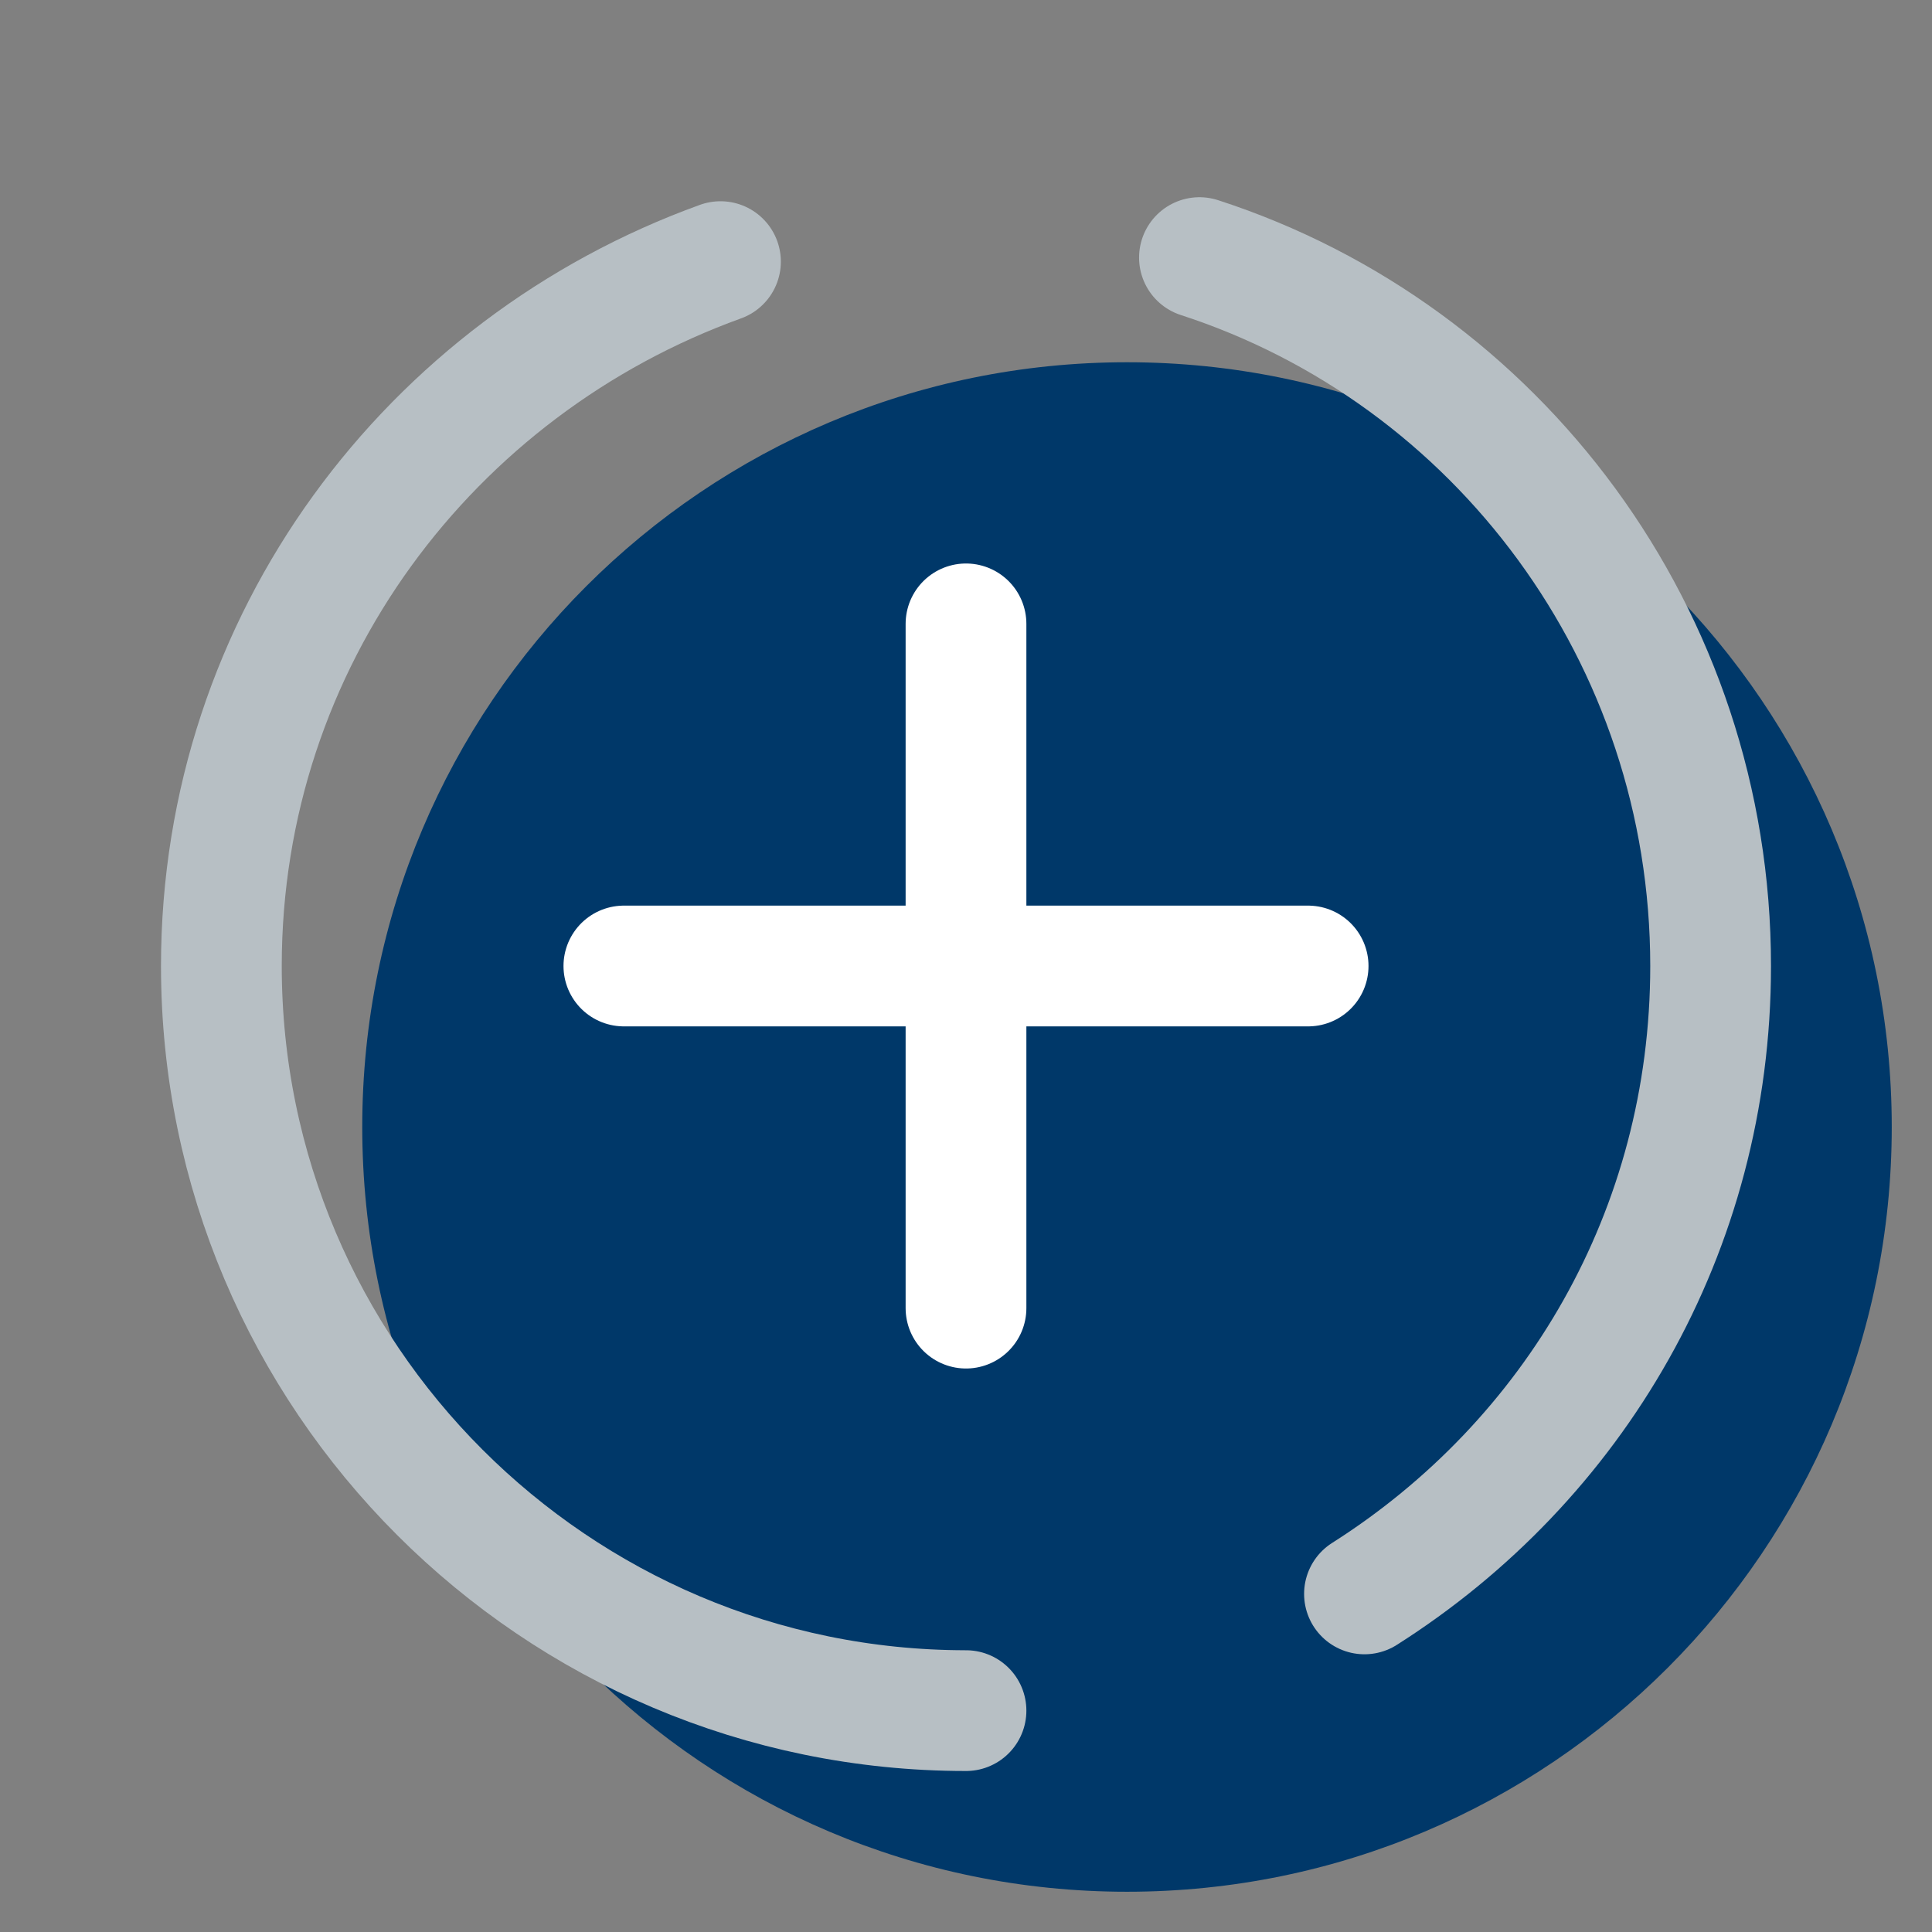
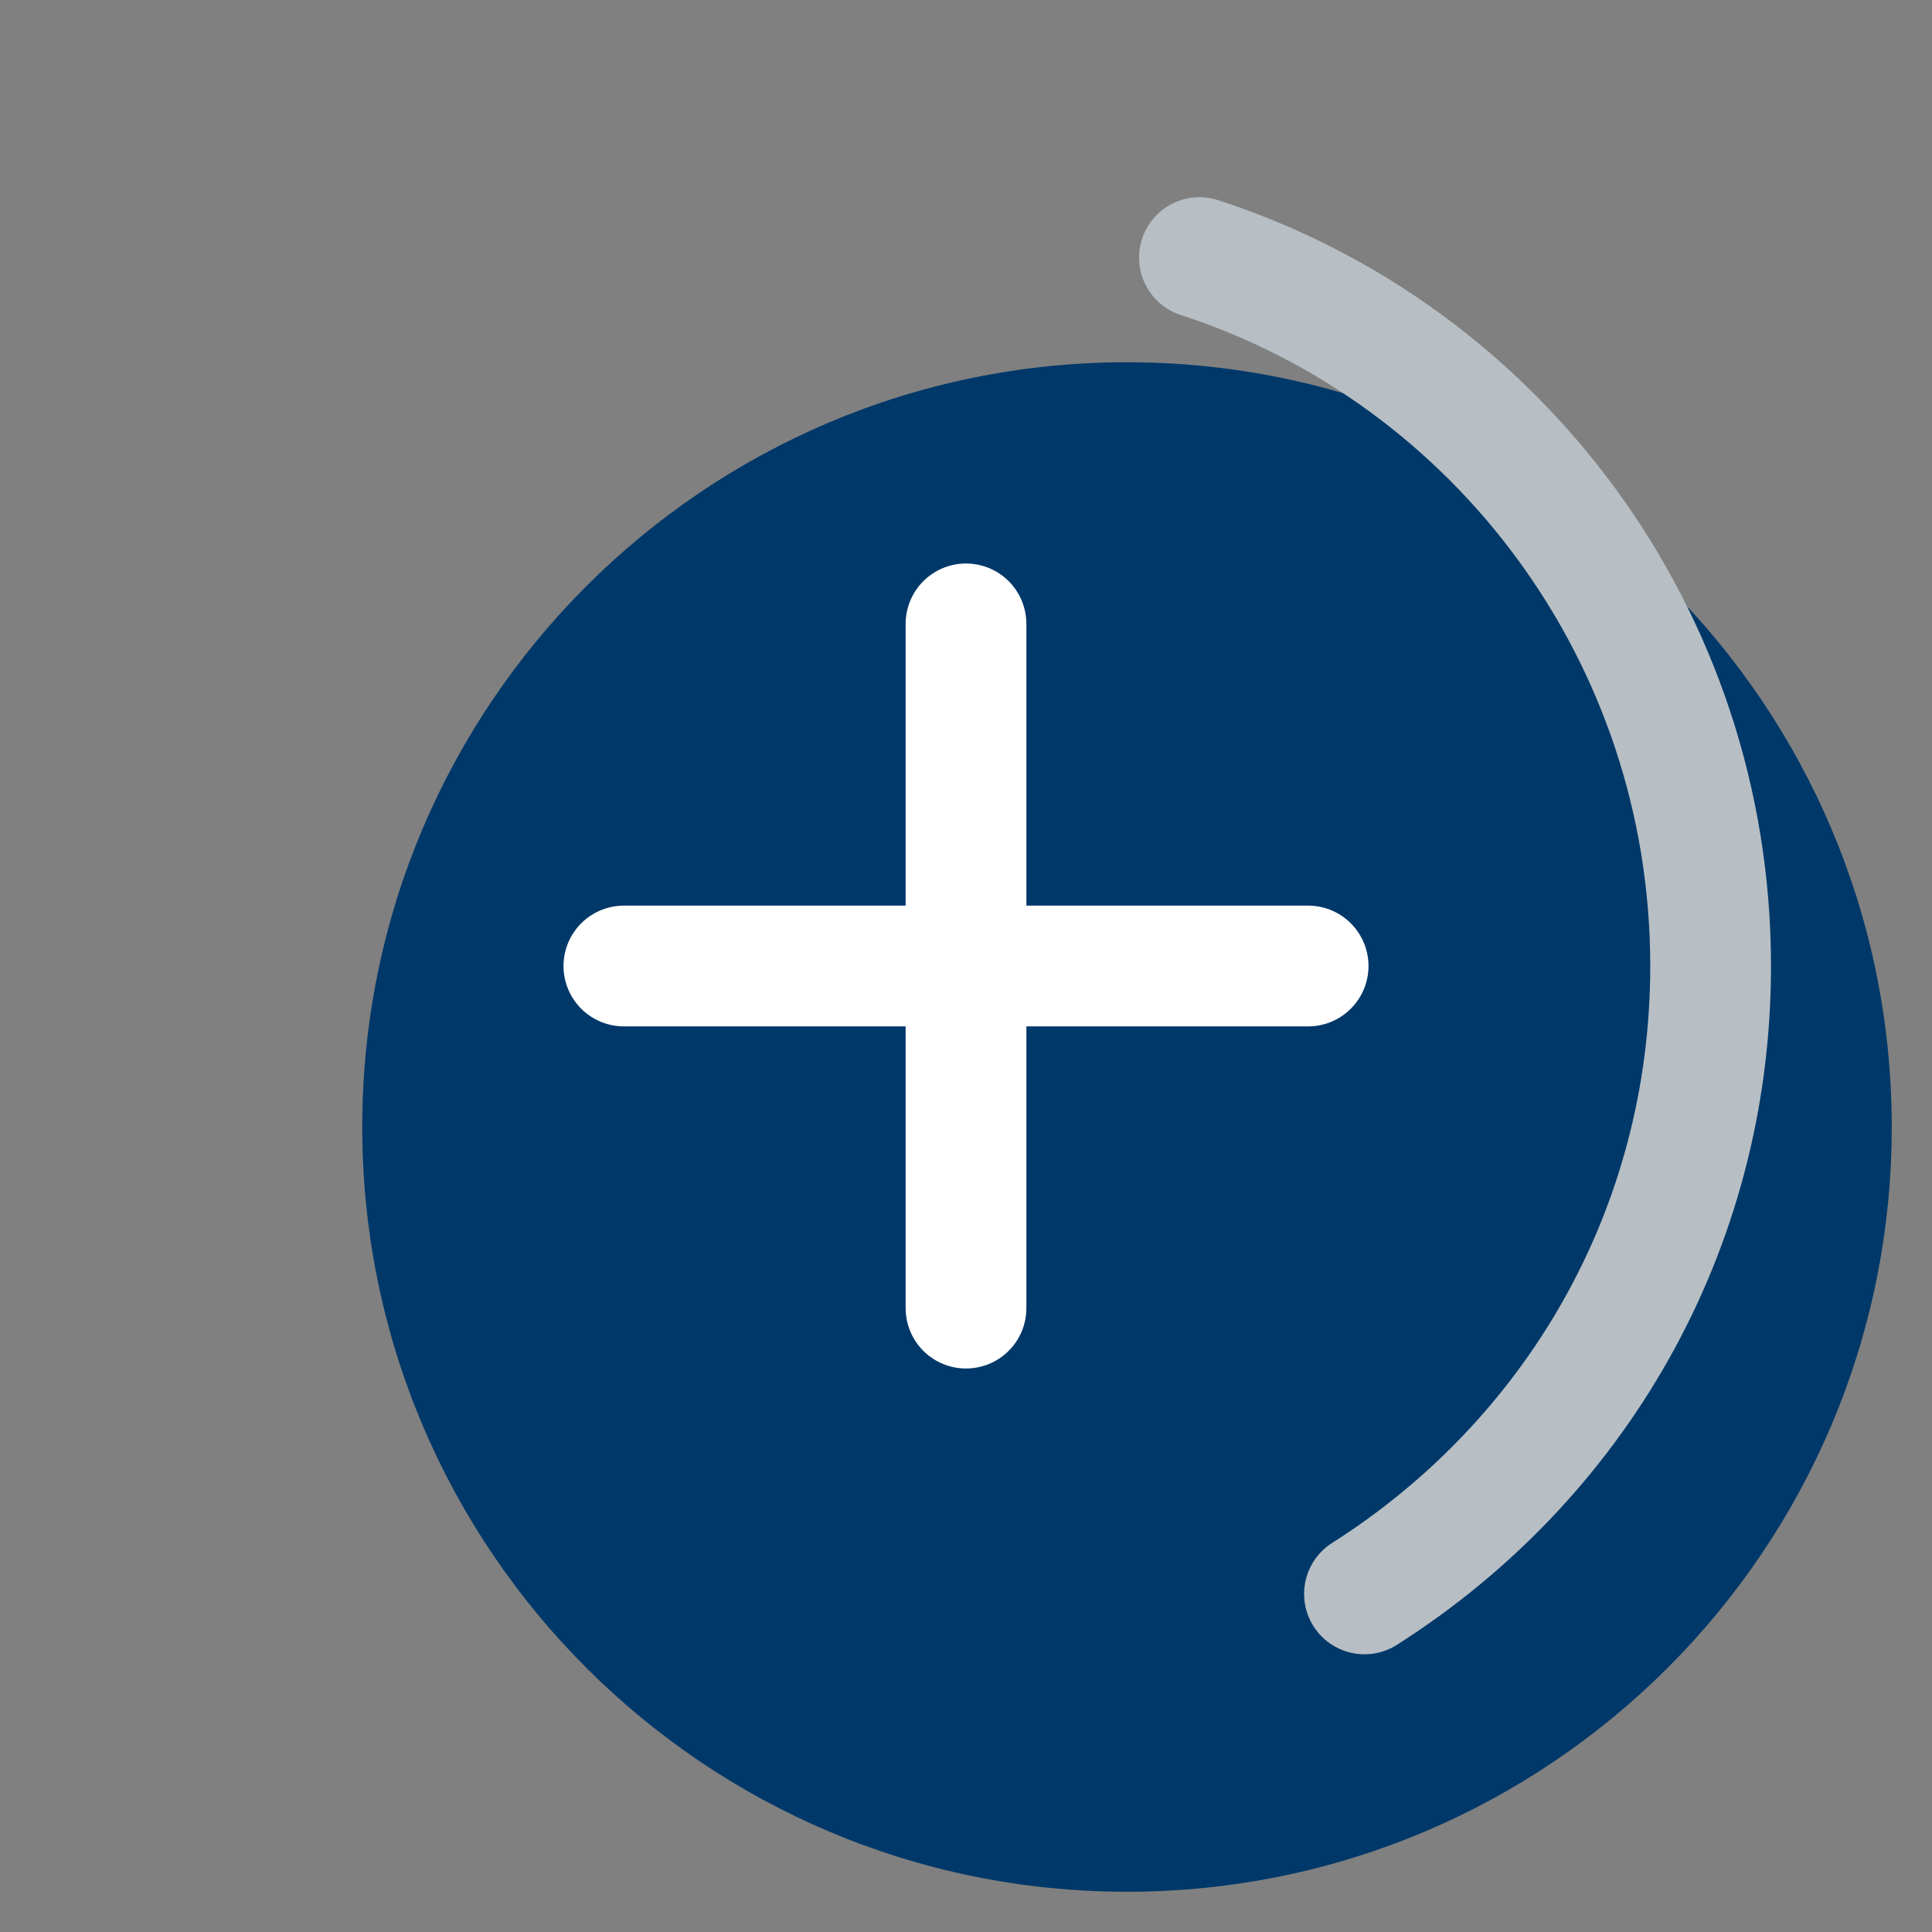
<svg xmlns="http://www.w3.org/2000/svg" width="48" height="48" viewBox="0 0 48 48" fill="none">
  <rect x="0" y="0" width="48" height="48" fill="#808080" stroke="none" />
  <path d="M28 47C38.493 47 47 38.493 47 28C47 17.507 38.493 9 28 9C17.507 9 9 17.507 9 28C9 38.493 17.507 47 28 47Z" fill="#003869" />
-   <path d="M24 42.5C13.8 42.5 5.5 34.2 5.5 24C5.5 15.9 10.7 9.1 17.9 6.5" stroke="#B7BFC4" stroke-width="3" stroke-linecap="round" stroke-linejoin="round" />
  <path d="M29.8 6.4C37.2 8.8 42.5 15.8 42.5 24C42.5 30.6 39.1 36.3 33.9 39.6" stroke="#B7BFC4" stroke-width="3" stroke-linecap="round" stroke-linejoin="round" />
  <path d="M24 15.5V32.5" stroke="white" stroke-width="3" stroke-linecap="round" stroke-linejoin="round" />
  <path d="M15.5 24H32.5" stroke="white" stroke-width="3" stroke-linecap="round" stroke-linejoin="round" />
</svg>